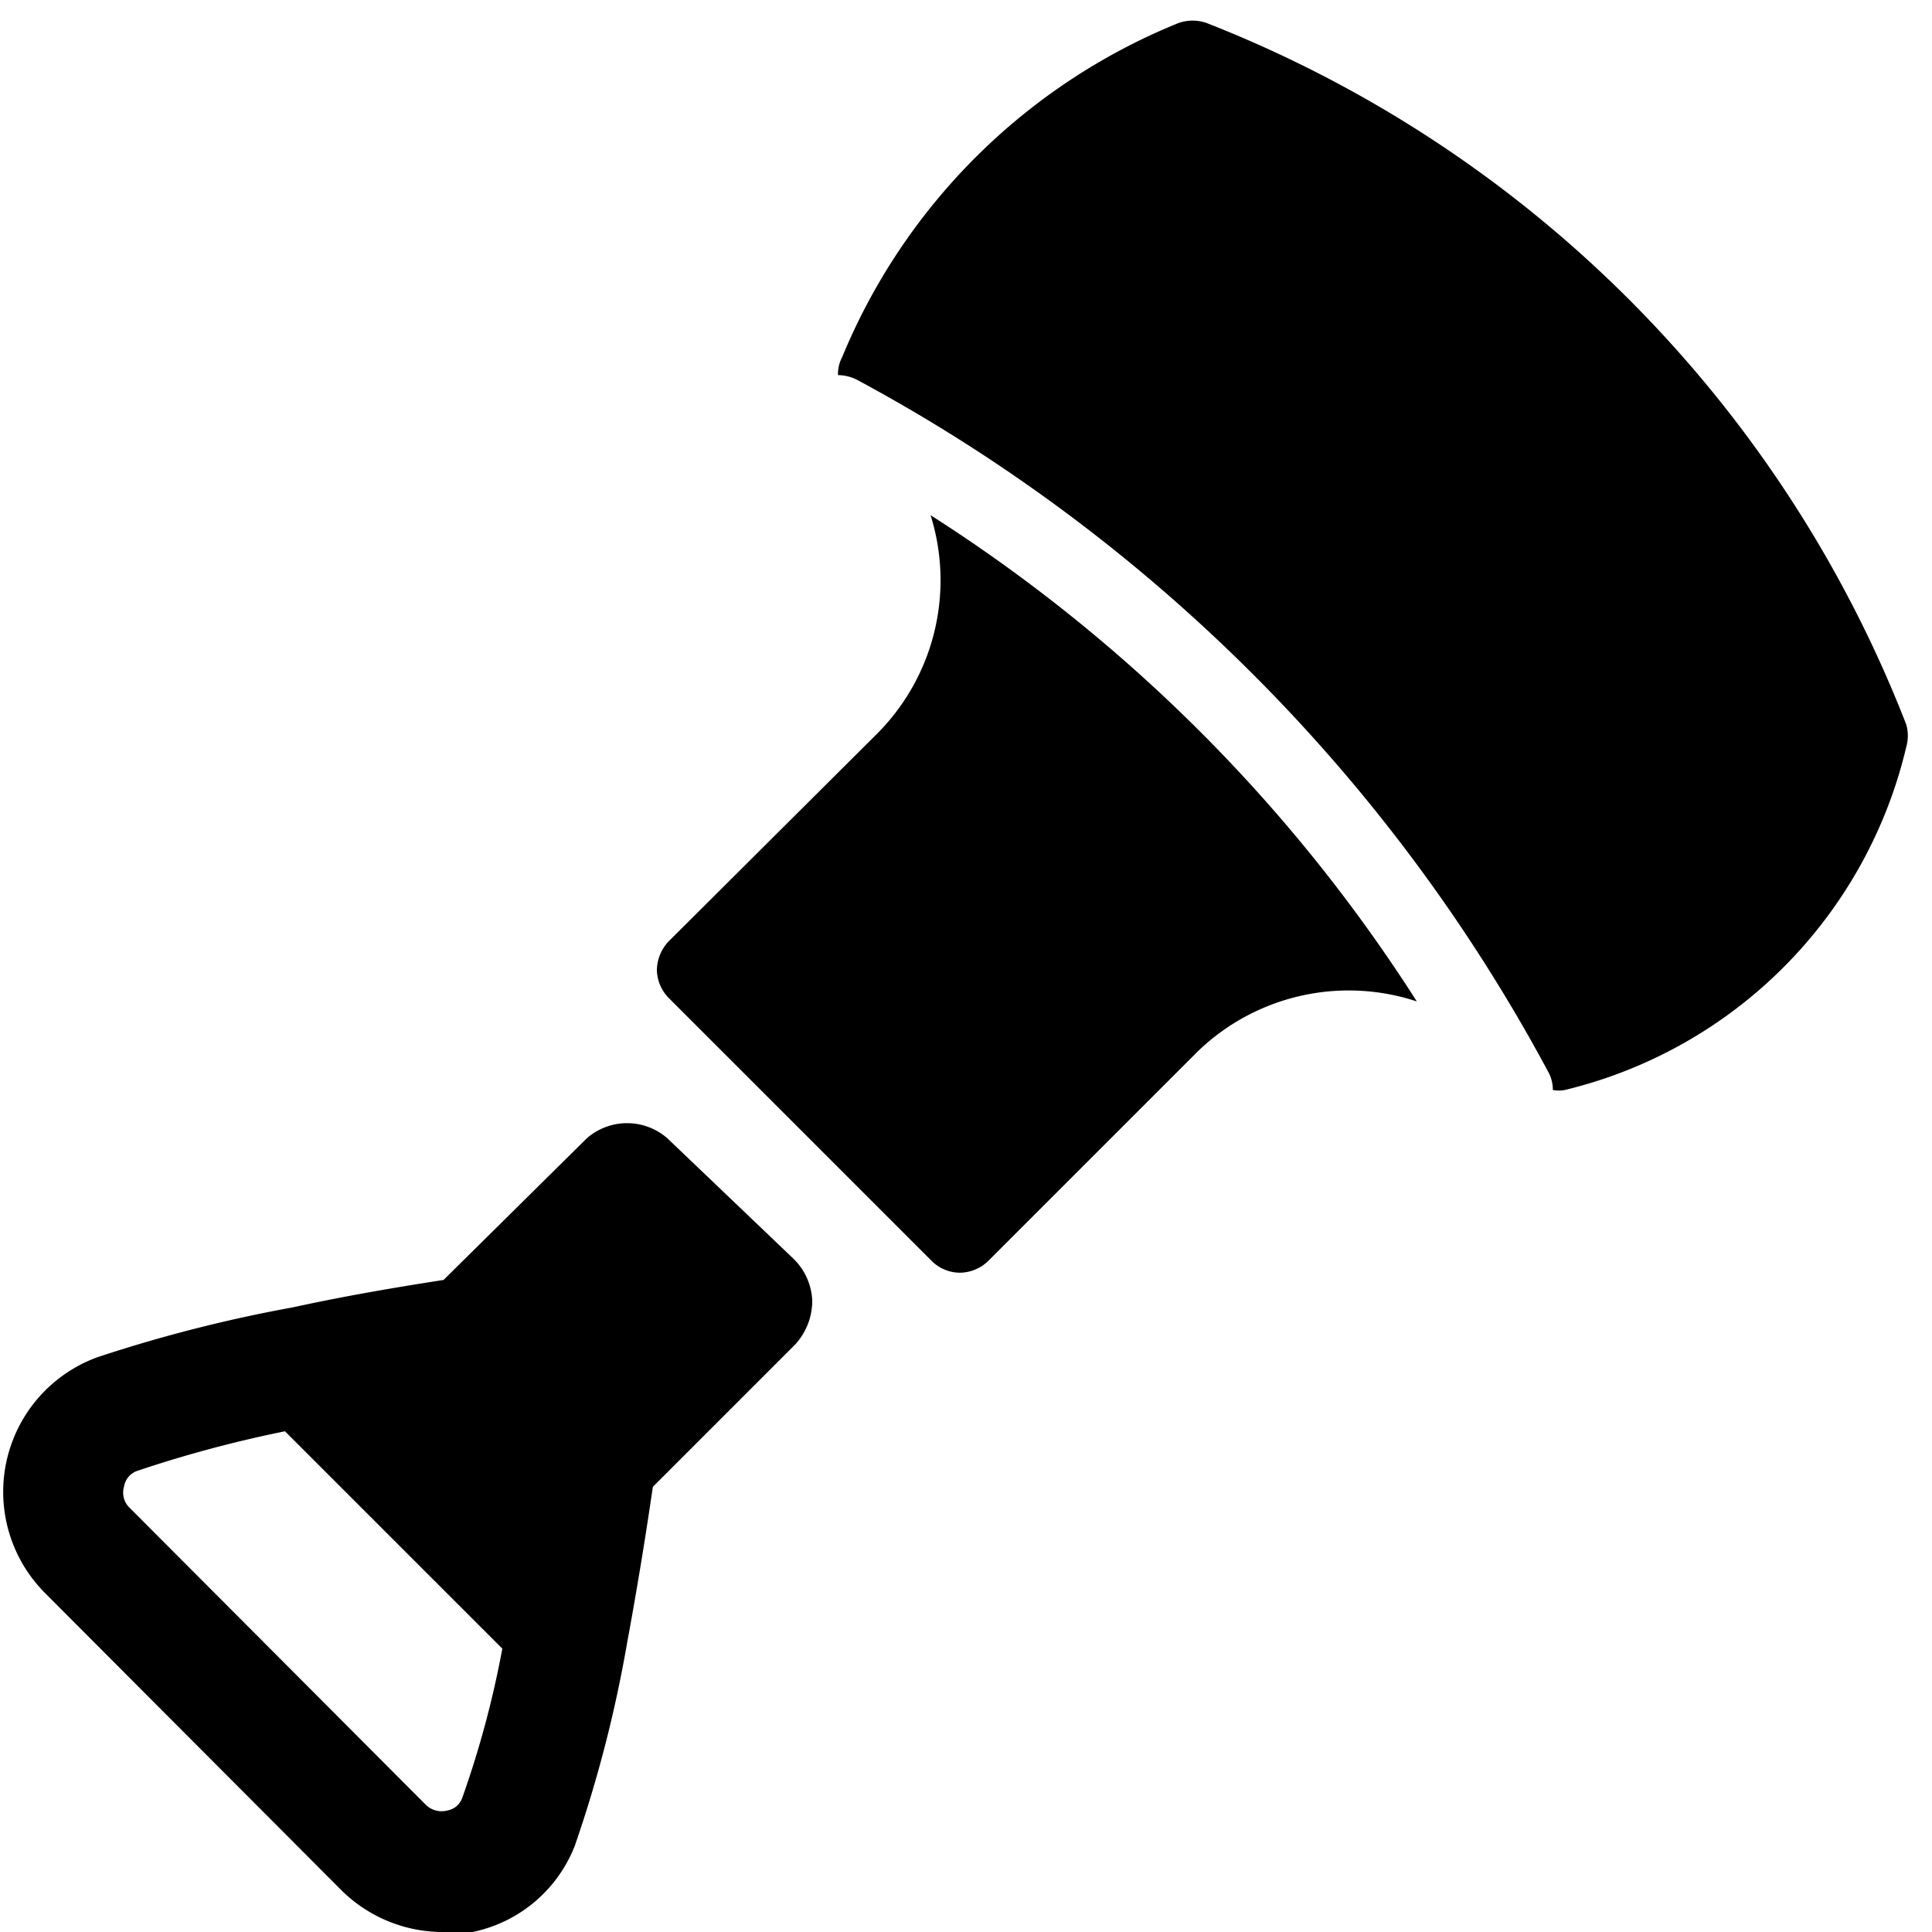
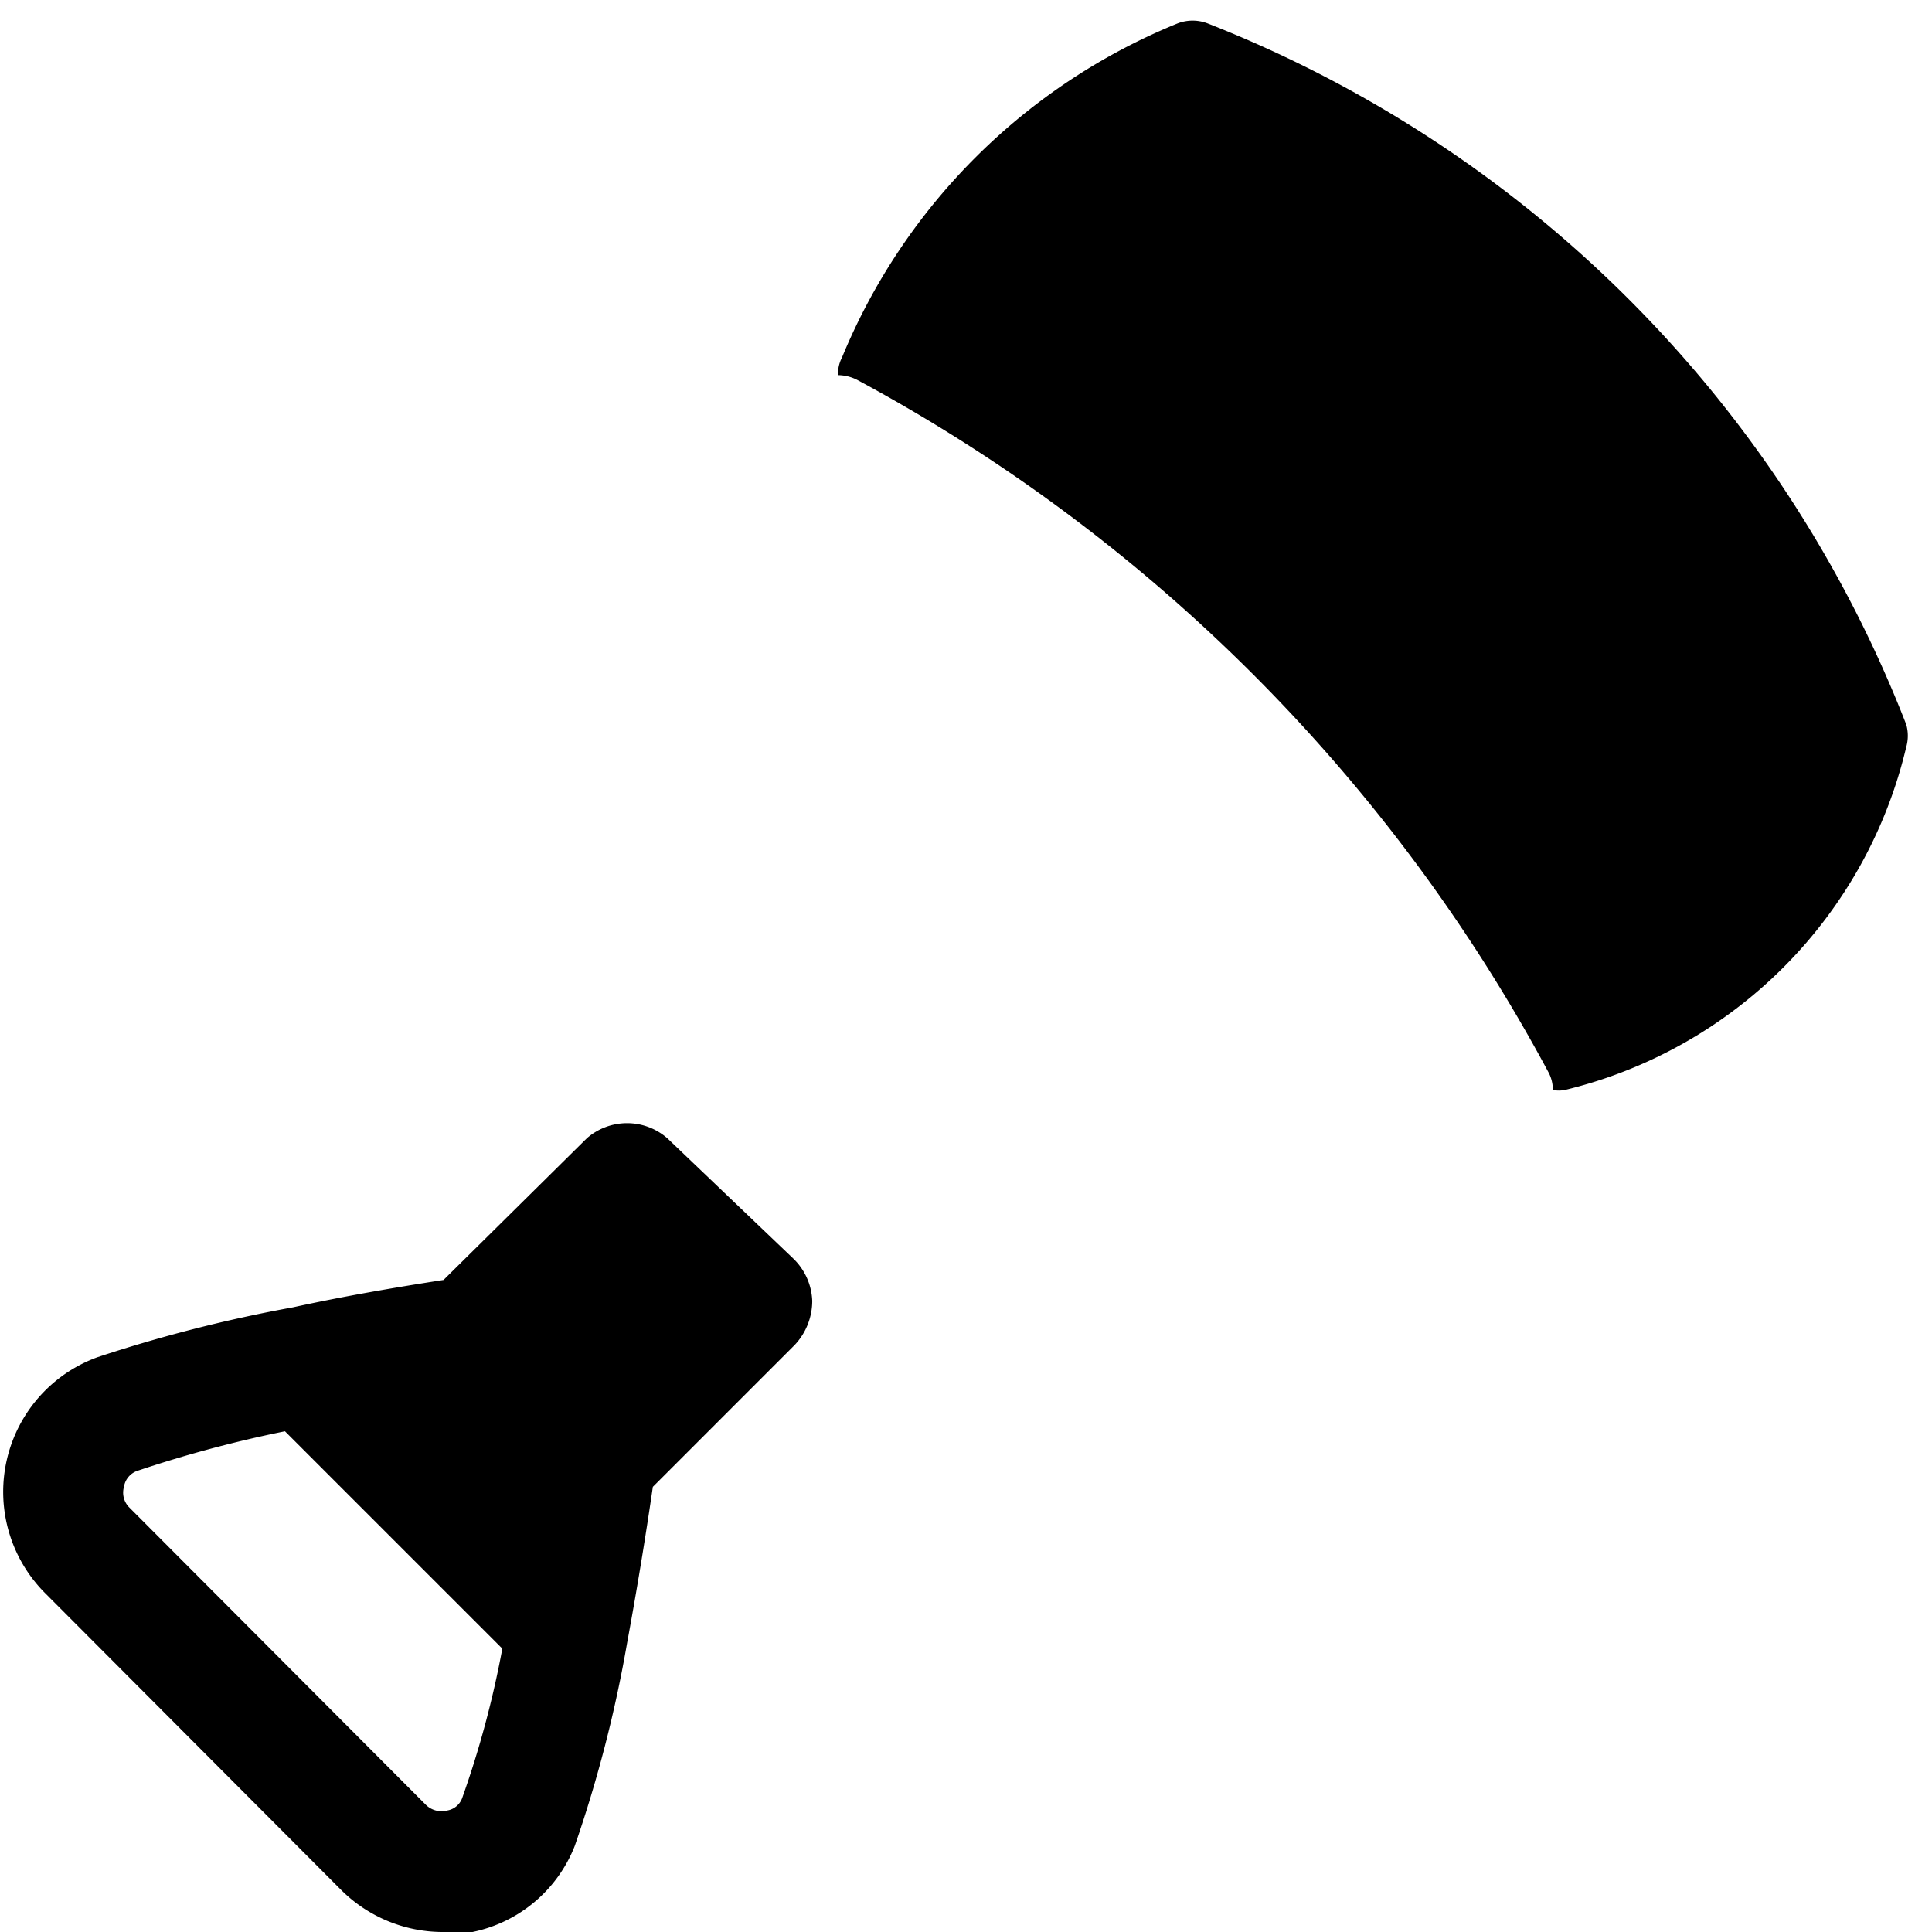
<svg xmlns="http://www.w3.org/2000/svg" viewBox="0 0 24 24">
  <g>
    <path d="M8.29 14.14a0.76 0.76 0 0 0 -1 0L5.51 15.9c-0.58 0.09 -1.23 0.2 -1.87 0.34a17.9 17.9 0 0 0 -2.43 0.62 1.78 1.78 0 0 0 -0.65 2.93l3.68 3.69a1.79 1.79 0 0 0 1.25 0.52 1.64 1.64 0 0 0 0.38 0 1.74 1.74 0 0 0 1.27 -1.07 16.07 16.07 0 0 0 0.65 -2.52c0.12 -0.65 0.23 -1.32 0.32 -1.94l1.76 -1.76a0.8 0.8 0 0 0 0.22 -0.55 0.77 0.77 0 0 0 -0.24 -0.53Zm-2.55 8.2a0.24 0.24 0 0 1 -0.18 0.15 0.28 0.28 0 0 1 -0.27 -0.07l-3.68 -3.69a0.26 0.26 0 0 1 -0.07 -0.26 0.25 0.25 0 0 1 0.17 -0.2 15.23 15.23 0 0 1 1.83 -0.49l1.35 1.35 1.35 1.35a12.15 12.15 0 0 1 -0.5 1.86Z" fill="#000000" stroke-width="1" />
-     <path d="M23.68 9A15.32 15.32 0 0 0 15 0.29a0.52 0.52 0 0 0 -0.37 0 7.61 7.61 0 0 0 -4.17 4.15 0.44 0.44 0 0 0 -0.05 0.22 0.53 0.53 0 0 1 0.24 0.06 21.06 21.06 0 0 1 8.58 8.59 0.46 0.46 0 0 1 0.06 0.23 0.39 0.39 0 0 0 0.15 0 5.74 5.74 0 0 0 4.24 -4.26 0.51 0.51 0 0 0 0 -0.28Z" fill="#000000" stroke-width="1" />
-     <path d="M11.56 6.4a2.7 2.7 0 0 1 -0.65 2.7l-2.6 2.59a0.53 0.53 0 0 0 -0.15 0.36 0.51 0.51 0 0 0 0.15 0.35l3.26 3.26a0.5 0.5 0 0 0 0.35 0.15 0.51 0.51 0 0 0 0.36 -0.15l2.6 -2.6a2.7 2.7 0 0 1 2.72 -0.62 19.77 19.77 0 0 0 -6.04 -6.04Z" fill="#000000" stroke-width="1" />
+     <path d="M23.68 9A15.32 15.32 0 0 0 15 0.29a0.52 0.52 0 0 0 -0.37 0 7.61 7.61 0 0 0 -4.17 4.15 0.44 0.44 0 0 0 -0.05 0.22 0.53 0.53 0 0 1 0.24 0.06 21.06 21.06 0 0 1 8.58 8.59 0.46 0.46 0 0 1 0.06 0.23 0.39 0.39 0 0 0 0.15 0 5.74 5.74 0 0 0 4.24 -4.26 0.51 0.51 0 0 0 0 -0.28" fill="#000000" stroke-width="1" />
  </g>
</svg>